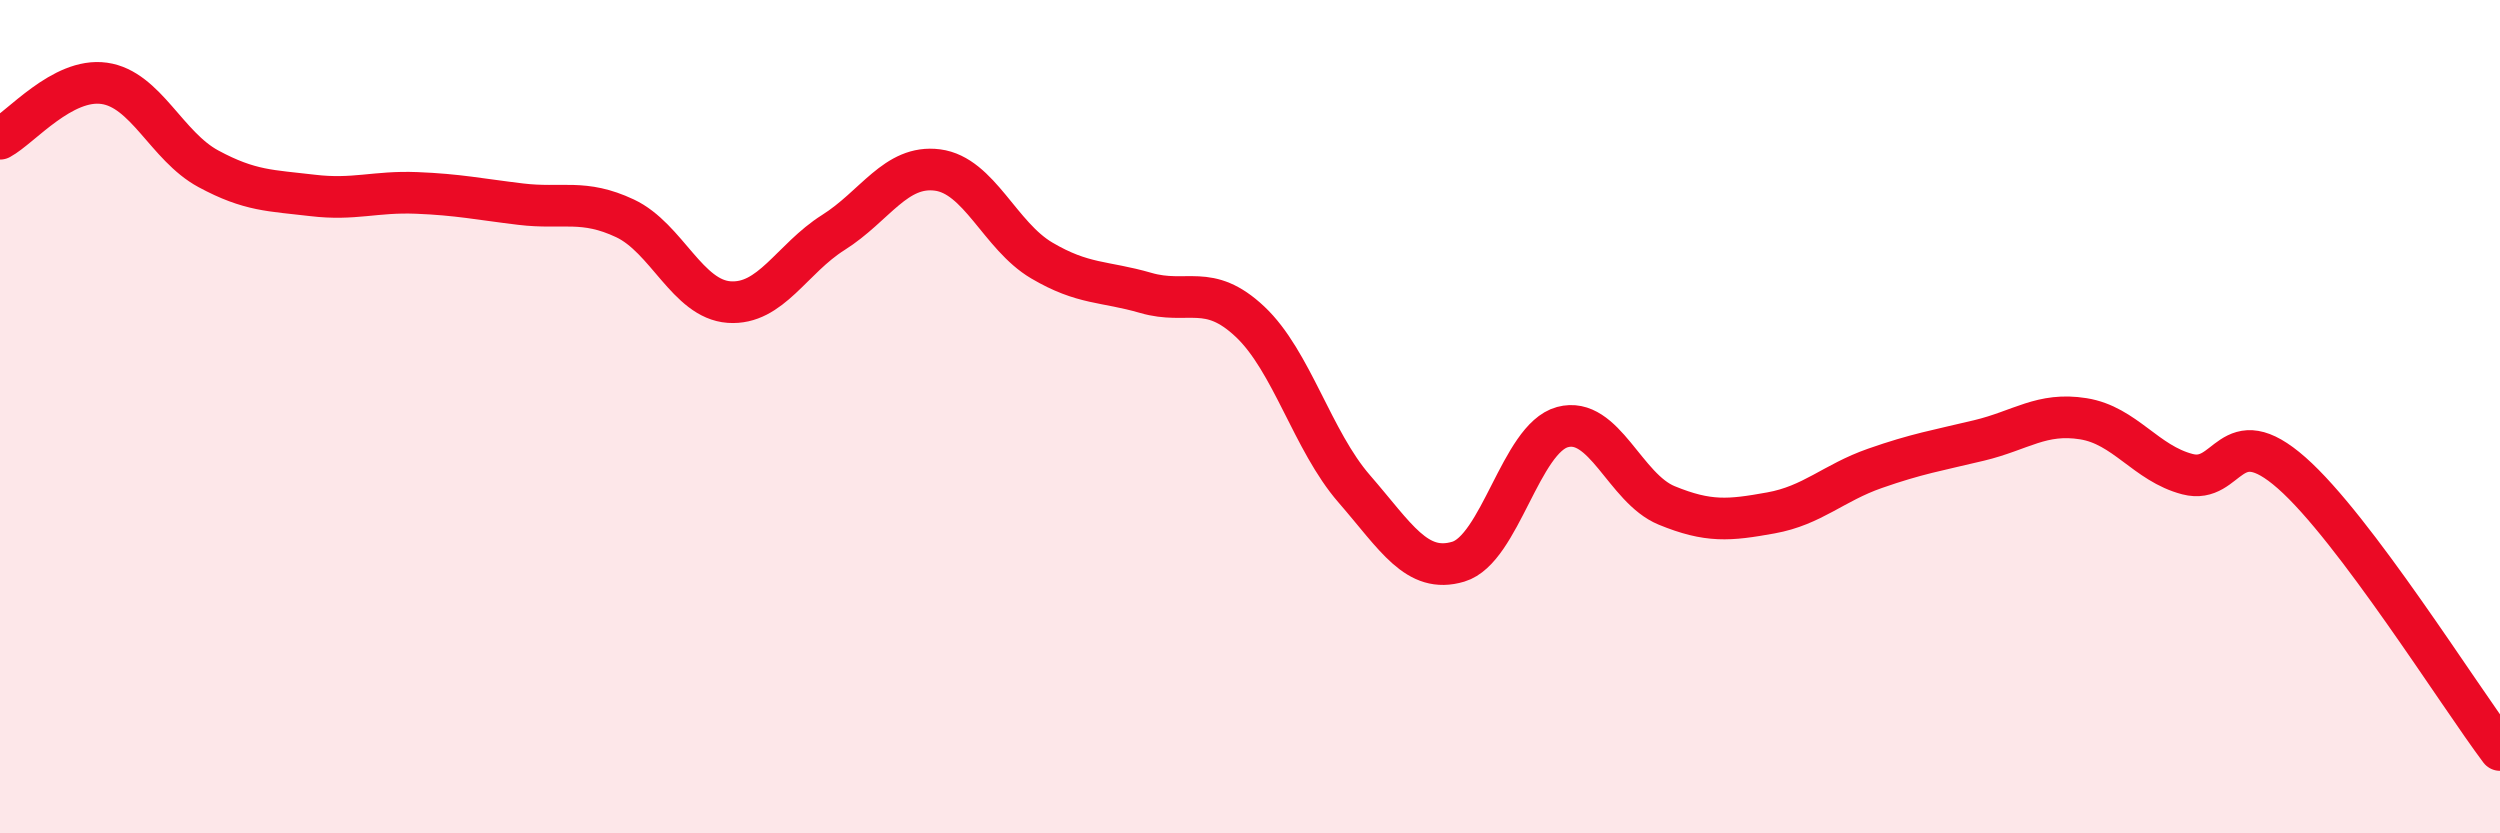
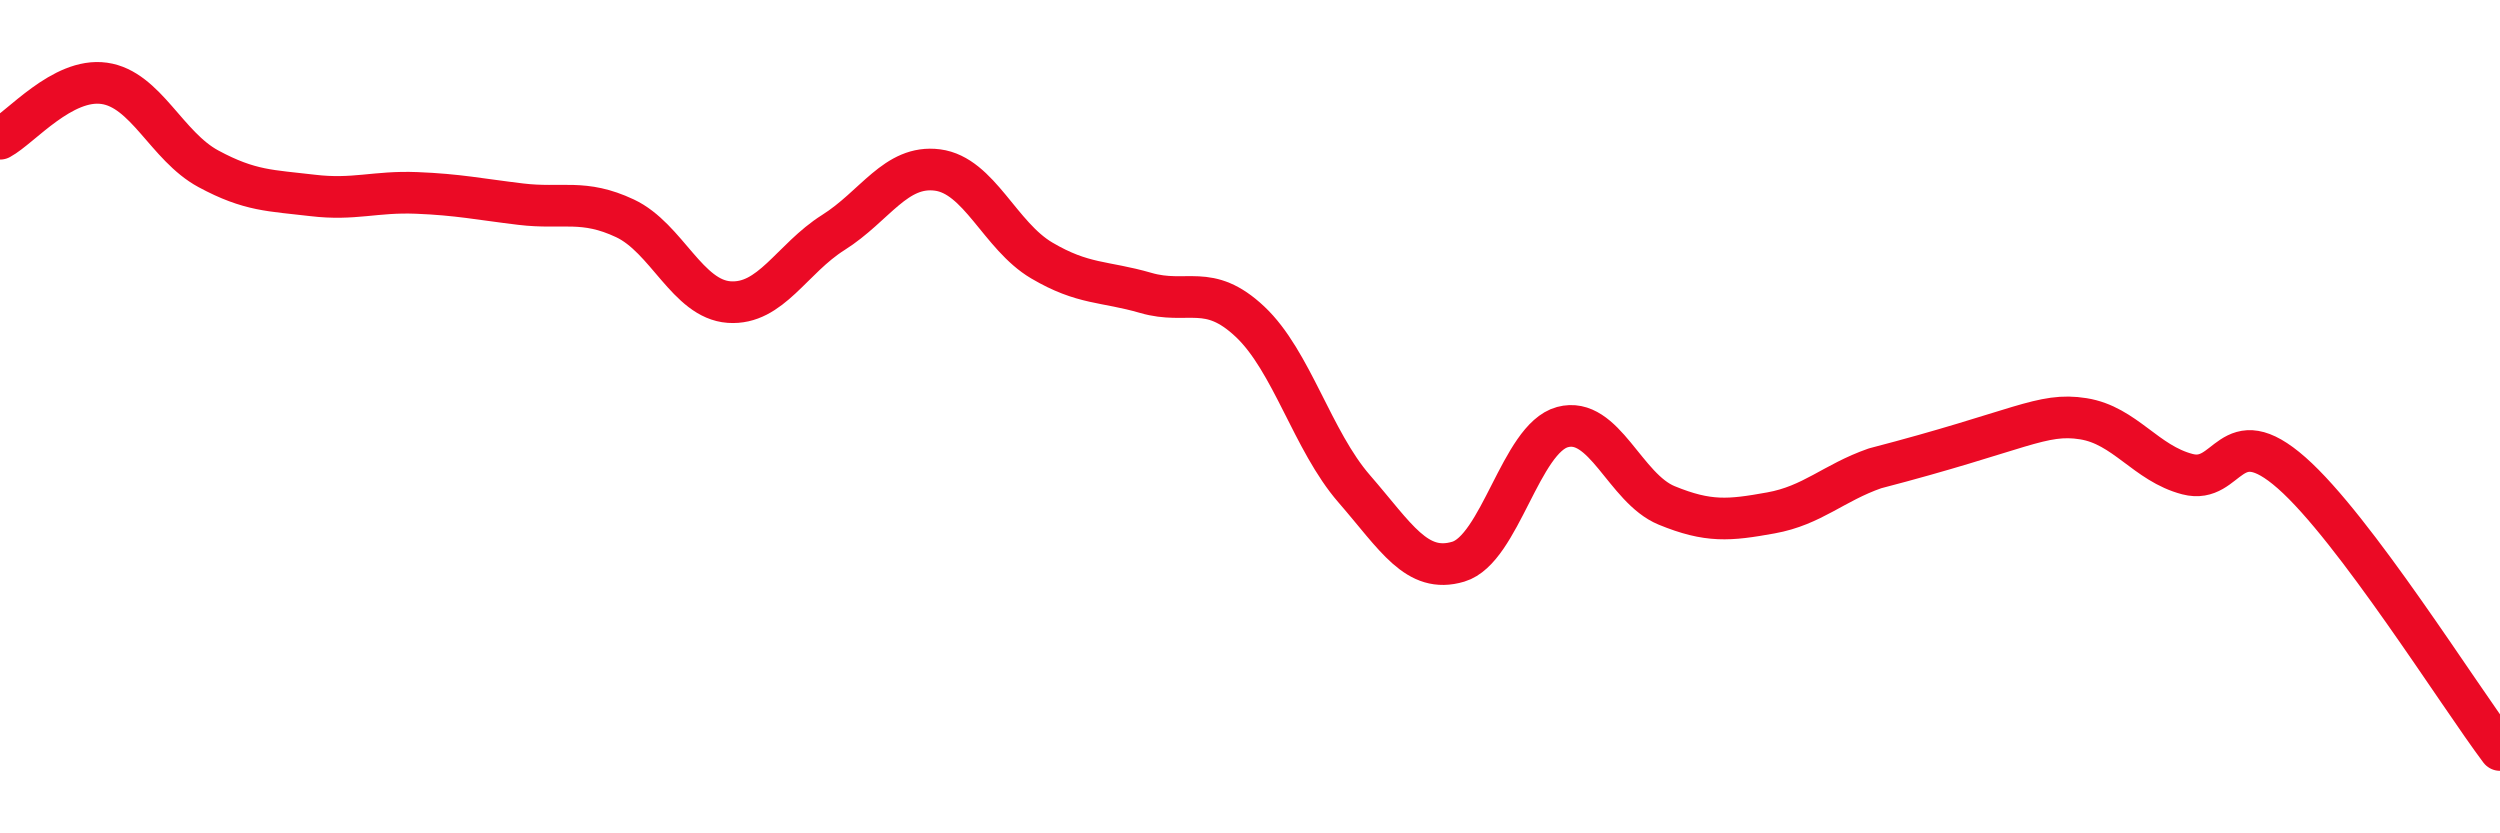
<svg xmlns="http://www.w3.org/2000/svg" width="60" height="20" viewBox="0 0 60 20">
-   <path d="M 0,3.33 C 0.5,3.06 1.5,1.86 2.5,2 C 3.5,2.14 4,3.51 5,4.05 C 6,4.59 6.5,4.57 7.5,4.69 C 8.5,4.81 9,4.59 10,4.63 C 11,4.67 11.5,4.78 12.5,4.9 C 13.5,5.02 14,4.77 15,5.24 C 16,5.71 16.5,7.18 17.5,7.25 C 18.5,7.32 19,6.21 20,5.58 C 21,4.95 21.5,3.95 22.5,4.08 C 23.5,4.21 24,5.66 25,6.25 C 26,6.84 26.5,6.74 27.5,7.03 C 28.5,7.32 29,6.78 30,7.72 C 31,8.66 31.5,10.58 32.5,11.73 C 33.5,12.88 34,13.78 35,13.48 C 36,13.18 36.5,10.52 37.5,10.25 C 38.5,9.98 39,11.72 40,12.13 C 41,12.54 41.5,12.49 42.5,12.31 C 43.5,12.13 44,11.59 45,11.24 C 46,10.89 46.5,10.81 47.5,10.57 C 48.5,10.33 49,9.89 50,10.05 C 51,10.21 51.5,11.12 52.5,11.38 C 53.5,11.64 53.5,10.03 55,11.35 C 56.5,12.67 59,16.67 60,18L60 20L0 20Z" fill="#EB0A25" opacity="0.1" stroke-linecap="round" stroke-linejoin="round" />
-   <path d="M 0,3.33 C 0.5,3.06 1.5,1.86 2.5,2 C 3.5,2.14 4,3.51 5,4.05 C 6,4.59 6.5,4.57 7.5,4.69 C 8.5,4.81 9,4.59 10,4.63 C 11,4.67 11.5,4.78 12.5,4.9 C 13.5,5.02 14,4.77 15,5.24 C 16,5.71 16.5,7.18 17.5,7.25 C 18.5,7.32 19,6.21 20,5.58 C 21,4.95 21.5,3.95 22.5,4.08 C 23.5,4.21 24,5.66 25,6.25 C 26,6.84 26.5,6.74 27.5,7.03 C 28.5,7.32 29,6.78 30,7.72 C 31,8.66 31.5,10.58 32.5,11.73 C 33.5,12.88 34,13.78 35,13.48 C 36,13.18 36.5,10.52 37.5,10.25 C 38.5,9.98 39,11.72 40,12.13 C 41,12.54 41.5,12.49 42.5,12.31 C 43.5,12.13 44,11.59 45,11.24 C 46,10.89 46.5,10.81 47.5,10.57 C 48.5,10.33 49,9.89 50,10.05 C 51,10.21 51.5,11.12 52.5,11.38 C 53.5,11.64 53.5,10.03 55,11.35 C 56.5,12.67 59,16.67 60,18" stroke="#EB0A25" stroke-width="1" fill="none" stroke-linecap="round" stroke-linejoin="round" />
+   <path d="M 0,3.33 C 0.5,3.06 1.5,1.86 2.5,2 C 3.5,2.14 4,3.51 5,4.05 C 6,4.59 6.5,4.57 7.5,4.69 C 8.5,4.81 9,4.59 10,4.63 C 11,4.67 11.5,4.78 12.5,4.9 C 13.5,5.02 14,4.77 15,5.24 C 16,5.71 16.5,7.18 17.5,7.25 C 18.5,7.32 19,6.21 20,5.58 C 21,4.95 21.5,3.95 22.5,4.08 C 23.5,4.21 24,5.66 25,6.25 C 26,6.84 26.5,6.74 27.5,7.03 C 28.5,7.32 29,6.78 30,7.72 C 31,8.66 31.5,10.58 32.5,11.73 C 33.5,12.88 34,13.78 35,13.48 C 36,13.18 36.5,10.52 37.5,10.25 C 38.5,9.98 39,11.72 40,12.13 C 41,12.54 41.5,12.49 42.5,12.31 C 43.5,12.13 44,11.59 45,11.24 C 48.5,10.33 49,9.89 50,10.05 C 51,10.21 51.5,11.12 52.5,11.38 C 53.5,11.64 53.5,10.03 55,11.35 C 56.5,12.67 59,16.67 60,18" stroke="#EB0A25" stroke-width="1" fill="none" stroke-linecap="round" stroke-linejoin="round" />
</svg>